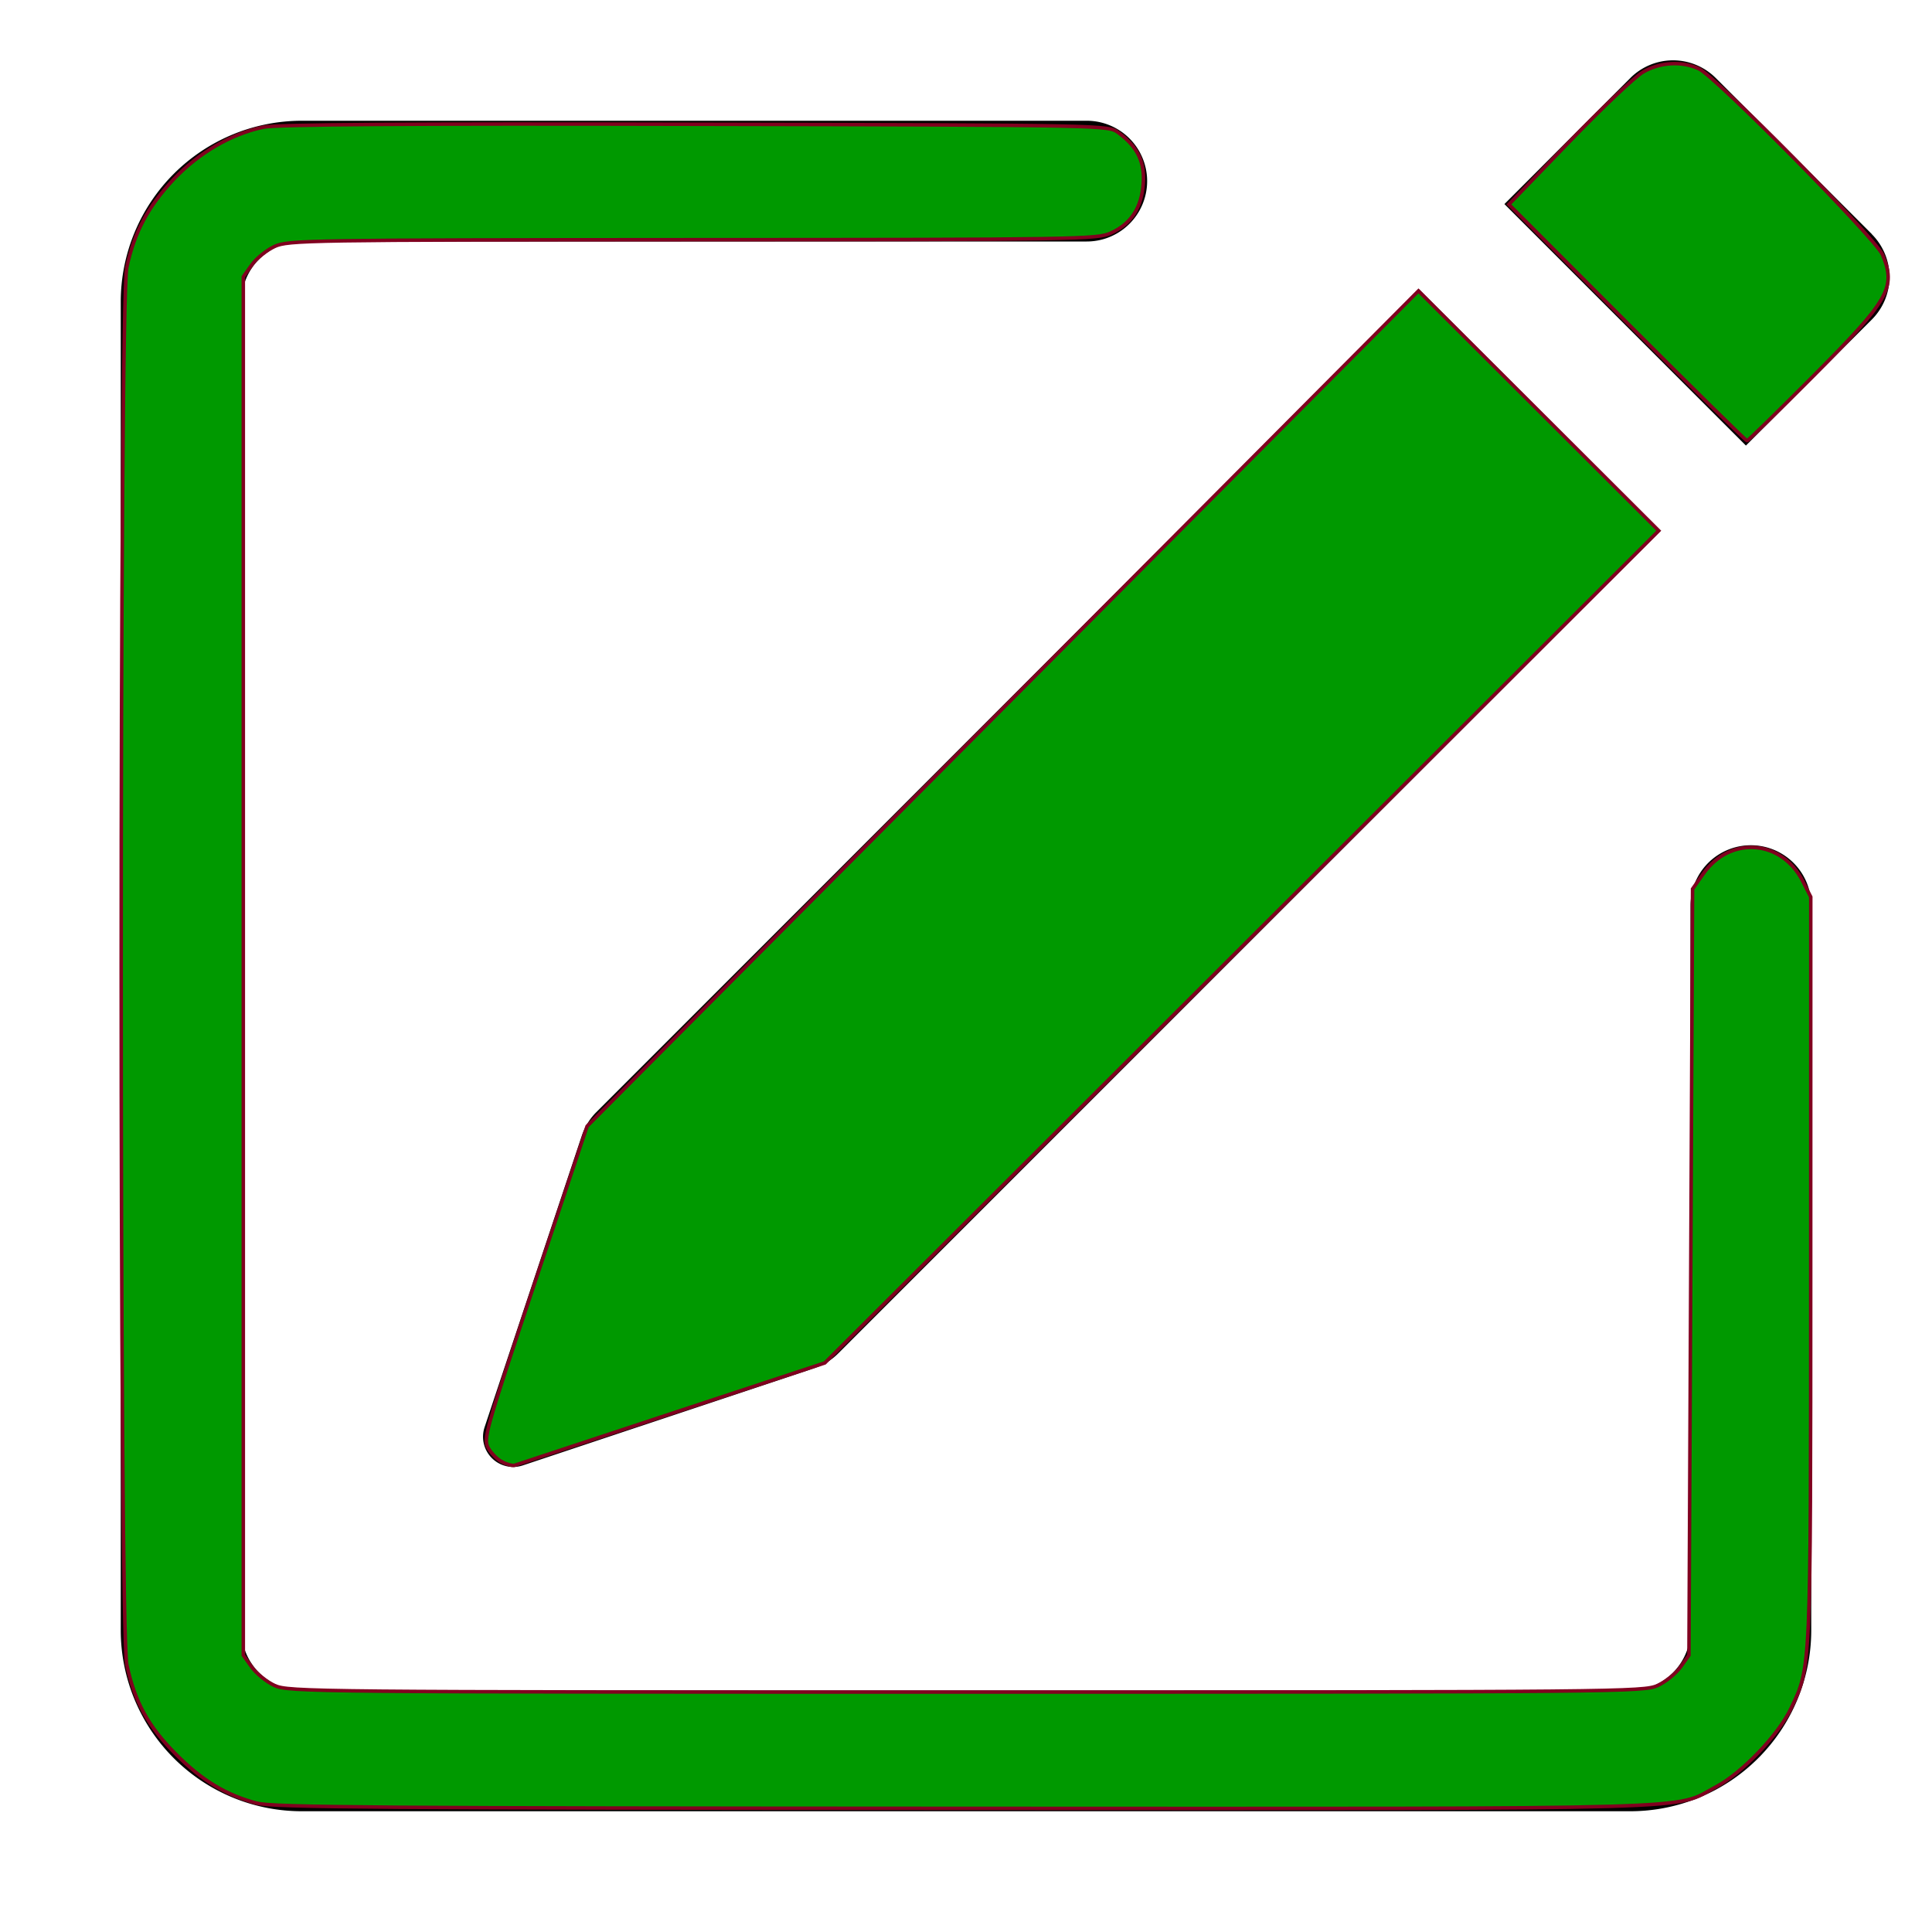
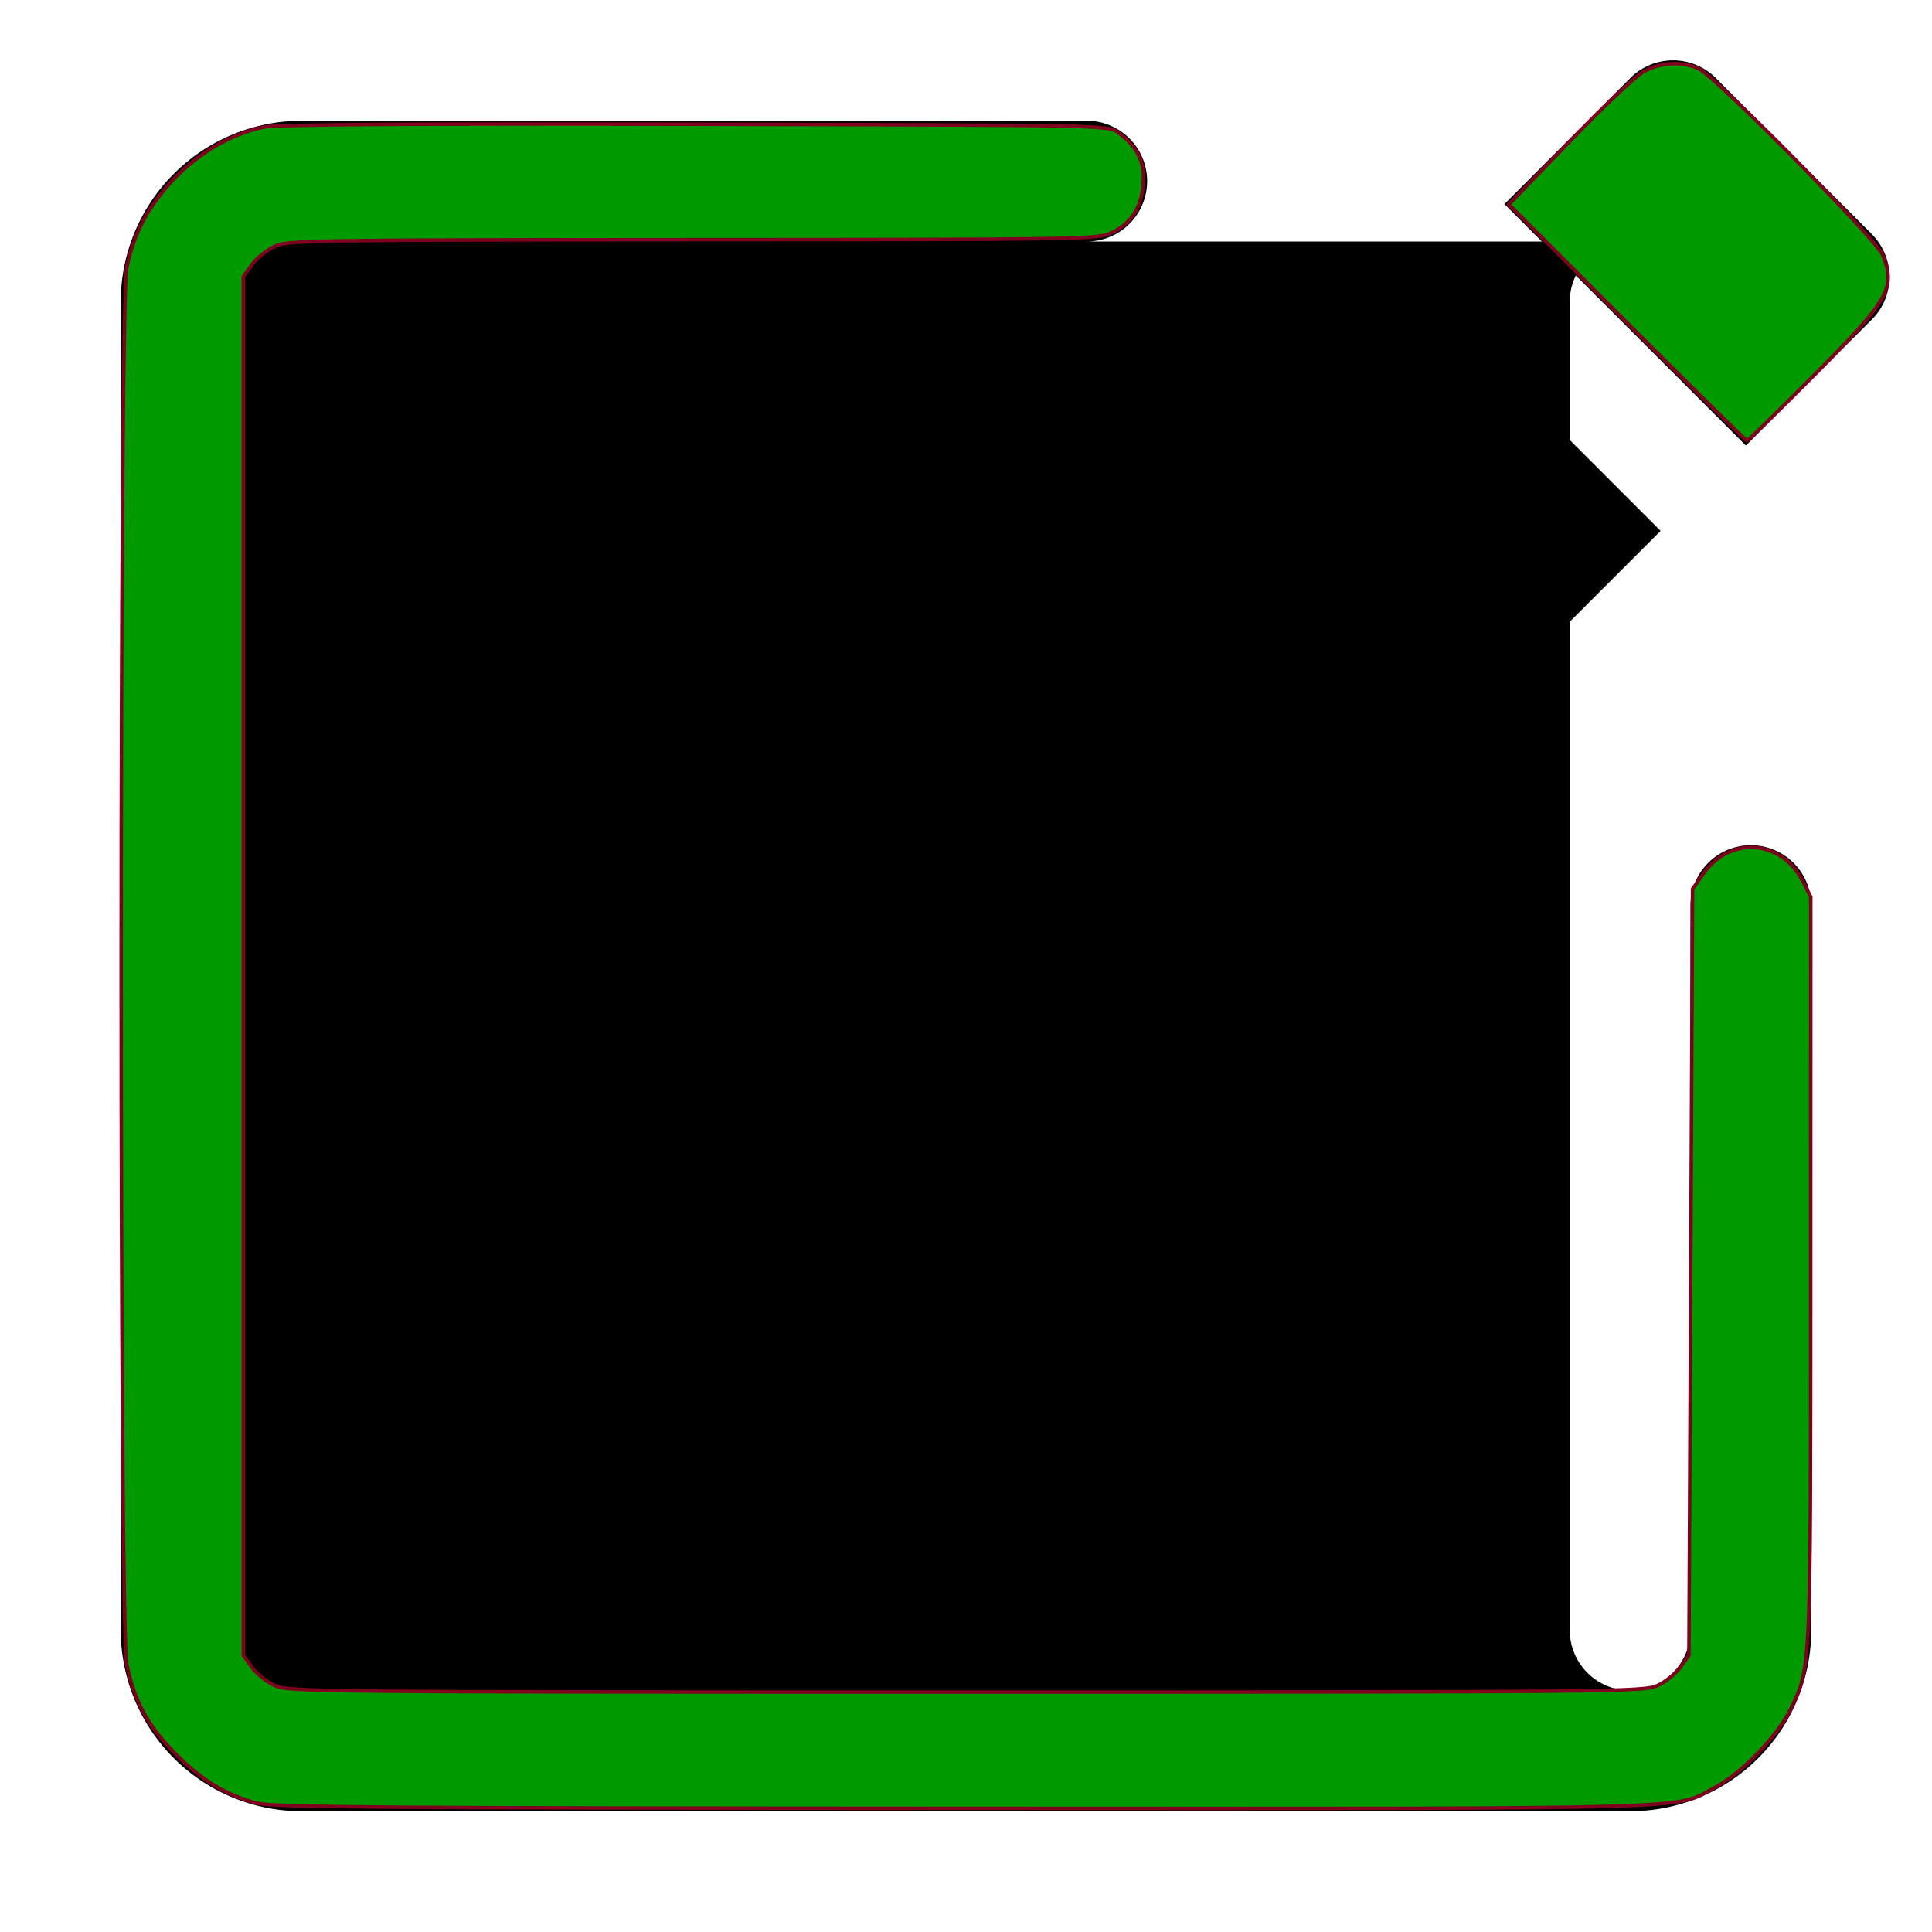
<svg xmlns="http://www.w3.org/2000/svg" xmlns:ns1="http://www.inkscape.org/namespaces/inkscape" xmlns:ns2="http://sodipodi.sourceforge.net/DTD/sodipodi-0.dtd" ns1:version="1.0 (4035a4fb49, 2020-05-01)" ns2:docname="pencil-square.svg" id="svg2589" version="1.1" fill="currentColor" class="bi bi-pencil-square" viewBox="0 0 16 16" height="1em" width="1em">
  <defs id="defs2593" />
  <ns2:namedview ns1:current-layer="svg2589" ns1:window-maximized="1" ns1:window-y="-8" ns1:window-x="-8" ns1:cy="8" ns1:cx="8.3218315" ns1:zoom="34.25" showgrid="false" id="namedview2591" ns1:window-height="715" ns1:window-width="1366" ns1:pageshadow="2" ns1:pageopacity="0" guidetolerance="10" gridtolerance="10" objecttolerance="10" borderopacity="1" bordercolor="#666666" pagecolor="#ffffff" />
  <path id="path2585" d="M15.502 1.94a.5.5 0 0 1 0 .706L14.459 3.69l-2-2L13.502.646a.5.5 0 0 1 .707 0l1.293 1.293zm-1.75 2.456l-2-2L4.939 9.21a.5.5 0 0 0-.121.196l-.805 2.414a.25.25 0 0 0 .316.316l2.414-.805a.5.5 0 0 0 .196-.12l6.813-6.814z" />
-   <path id="path2587" d="M1 13.5A1.5 1.5 0 0 0 2.5 15h11a1.5 1.5 0 0 0 1.5-1.5v-6a.5.5 0 0 0-1 0v6a.5.5 0 0 1-.5.5h-11a.5.5 0 0 1-.5-.5v-11a.5.5 0 0 1 .5-.5H9a.5.5 0 0 0 0-1H2.5A1.5 1.5 0 0 0 1 2.5v11z" fill-rule="evenodd" />
+   <path id="path2587" d="M1 13.5A1.5 1.5 0 0 0 2.5 15h11a1.5 1.5 0 0 0 1.5-1.5v-6a.5.5 0 0 0-1 0v6a.5.5 0 0 1-.5.5a.5.5 0 0 1-.5-.5v-11a.5.5 0 0 1 .5-.5H9a.5.5 0 0 0 0-1H2.5A1.5 1.5 0 0 0 1 2.5v11z" fill-rule="evenodd" />
  <path id="path3158" d="M 2.125,14.933 C 1.869,14.864 1.674,14.746 1.458,14.529 1.226,14.297 1.115,14.093 1.05,13.786 0.988,13.495 0.988,2.505 1.05,2.214 1.111,1.927 1.225,1.711 1.437,1.486 1.646,1.265 1.916,1.108 2.182,1.053 2.289,1.031 3.374,1.023 5.757,1.029 9.177,1.036 9.178,1.037 9.261,1.098 9.42,1.215 9.481,1.34 9.468,1.52 9.454,1.721 9.367,1.854 9.2,1.93 9.086,1.982 8.934,1.984 5.737,1.985 2.541,1.987 2.389,1.989 2.274,2.041 2.209,2.071 2.123,2.14 2.085,2.194 L 2.015,2.292 V 8 13.708 l 0.07,0.098 c 0.039,0.054 0.124,0.123 0.19,0.153 0.115,0.052 0.321,0.054 5.726,0.054 5.404,0 5.61,-0.002 5.726,-0.054 0.066,-0.03 0.151,-0.099 0.19,-0.153 l 0.07,-0.098 0.015,-3.173 0.015,-3.173 0.089,-0.126 c 0.222,-0.316 0.649,-0.284 0.824,0.062 l 0.066,0.13 -5.08e-4,3.081 c -5.49e-4,3.344 0.002,3.291 -0.162,3.637 -0.104,0.221 -0.405,0.536 -0.621,0.651 -0.362,0.193 0.067,0.181 -6.223,0.179 -4.817,-0.002 -5.733,-0.008 -5.862,-0.043 z" style="fill:#009900;stroke:#80001f;stroke-width:0.029" />
-   <path id="path3160" d="m 4.161,12.109 c -0.04,-0.02 -0.092,-0.072 -0.117,-0.116 -0.043,-0.076 -0.028,-0.13 0.386,-1.373 L 4.862,9.327 8.304,5.868 11.747,2.409 l 0.995,0.993 0.995,0.993 -3.453,3.446 -3.453,3.446 -1.27,0.419 c -0.699,0.231 -1.283,0.424 -1.299,0.429 -0.016,0.005 -0.062,-0.006 -0.101,-0.027 z" style="fill:#009900;stroke:#80001f;stroke-width:0.029" />
  <path id="path3162" d="M 13.474,2.672 12.496,1.693 12.99,1.181 c 0.272,-0.282 0.549,-0.545 0.616,-0.584 0.141,-0.083 0.324,-0.093 0.464,-0.027 0.141,0.067 1.465,1.408 1.52,1.539 0.114,0.273 0.057,0.372 -0.576,1.008 -0.292,0.293 -0.537,0.533 -0.546,0.533 -0.009,0 -0.456,-0.44 -0.994,-0.978 z" style="fill:#009900;stroke:#80001f;stroke-width:0.029" />
</svg>